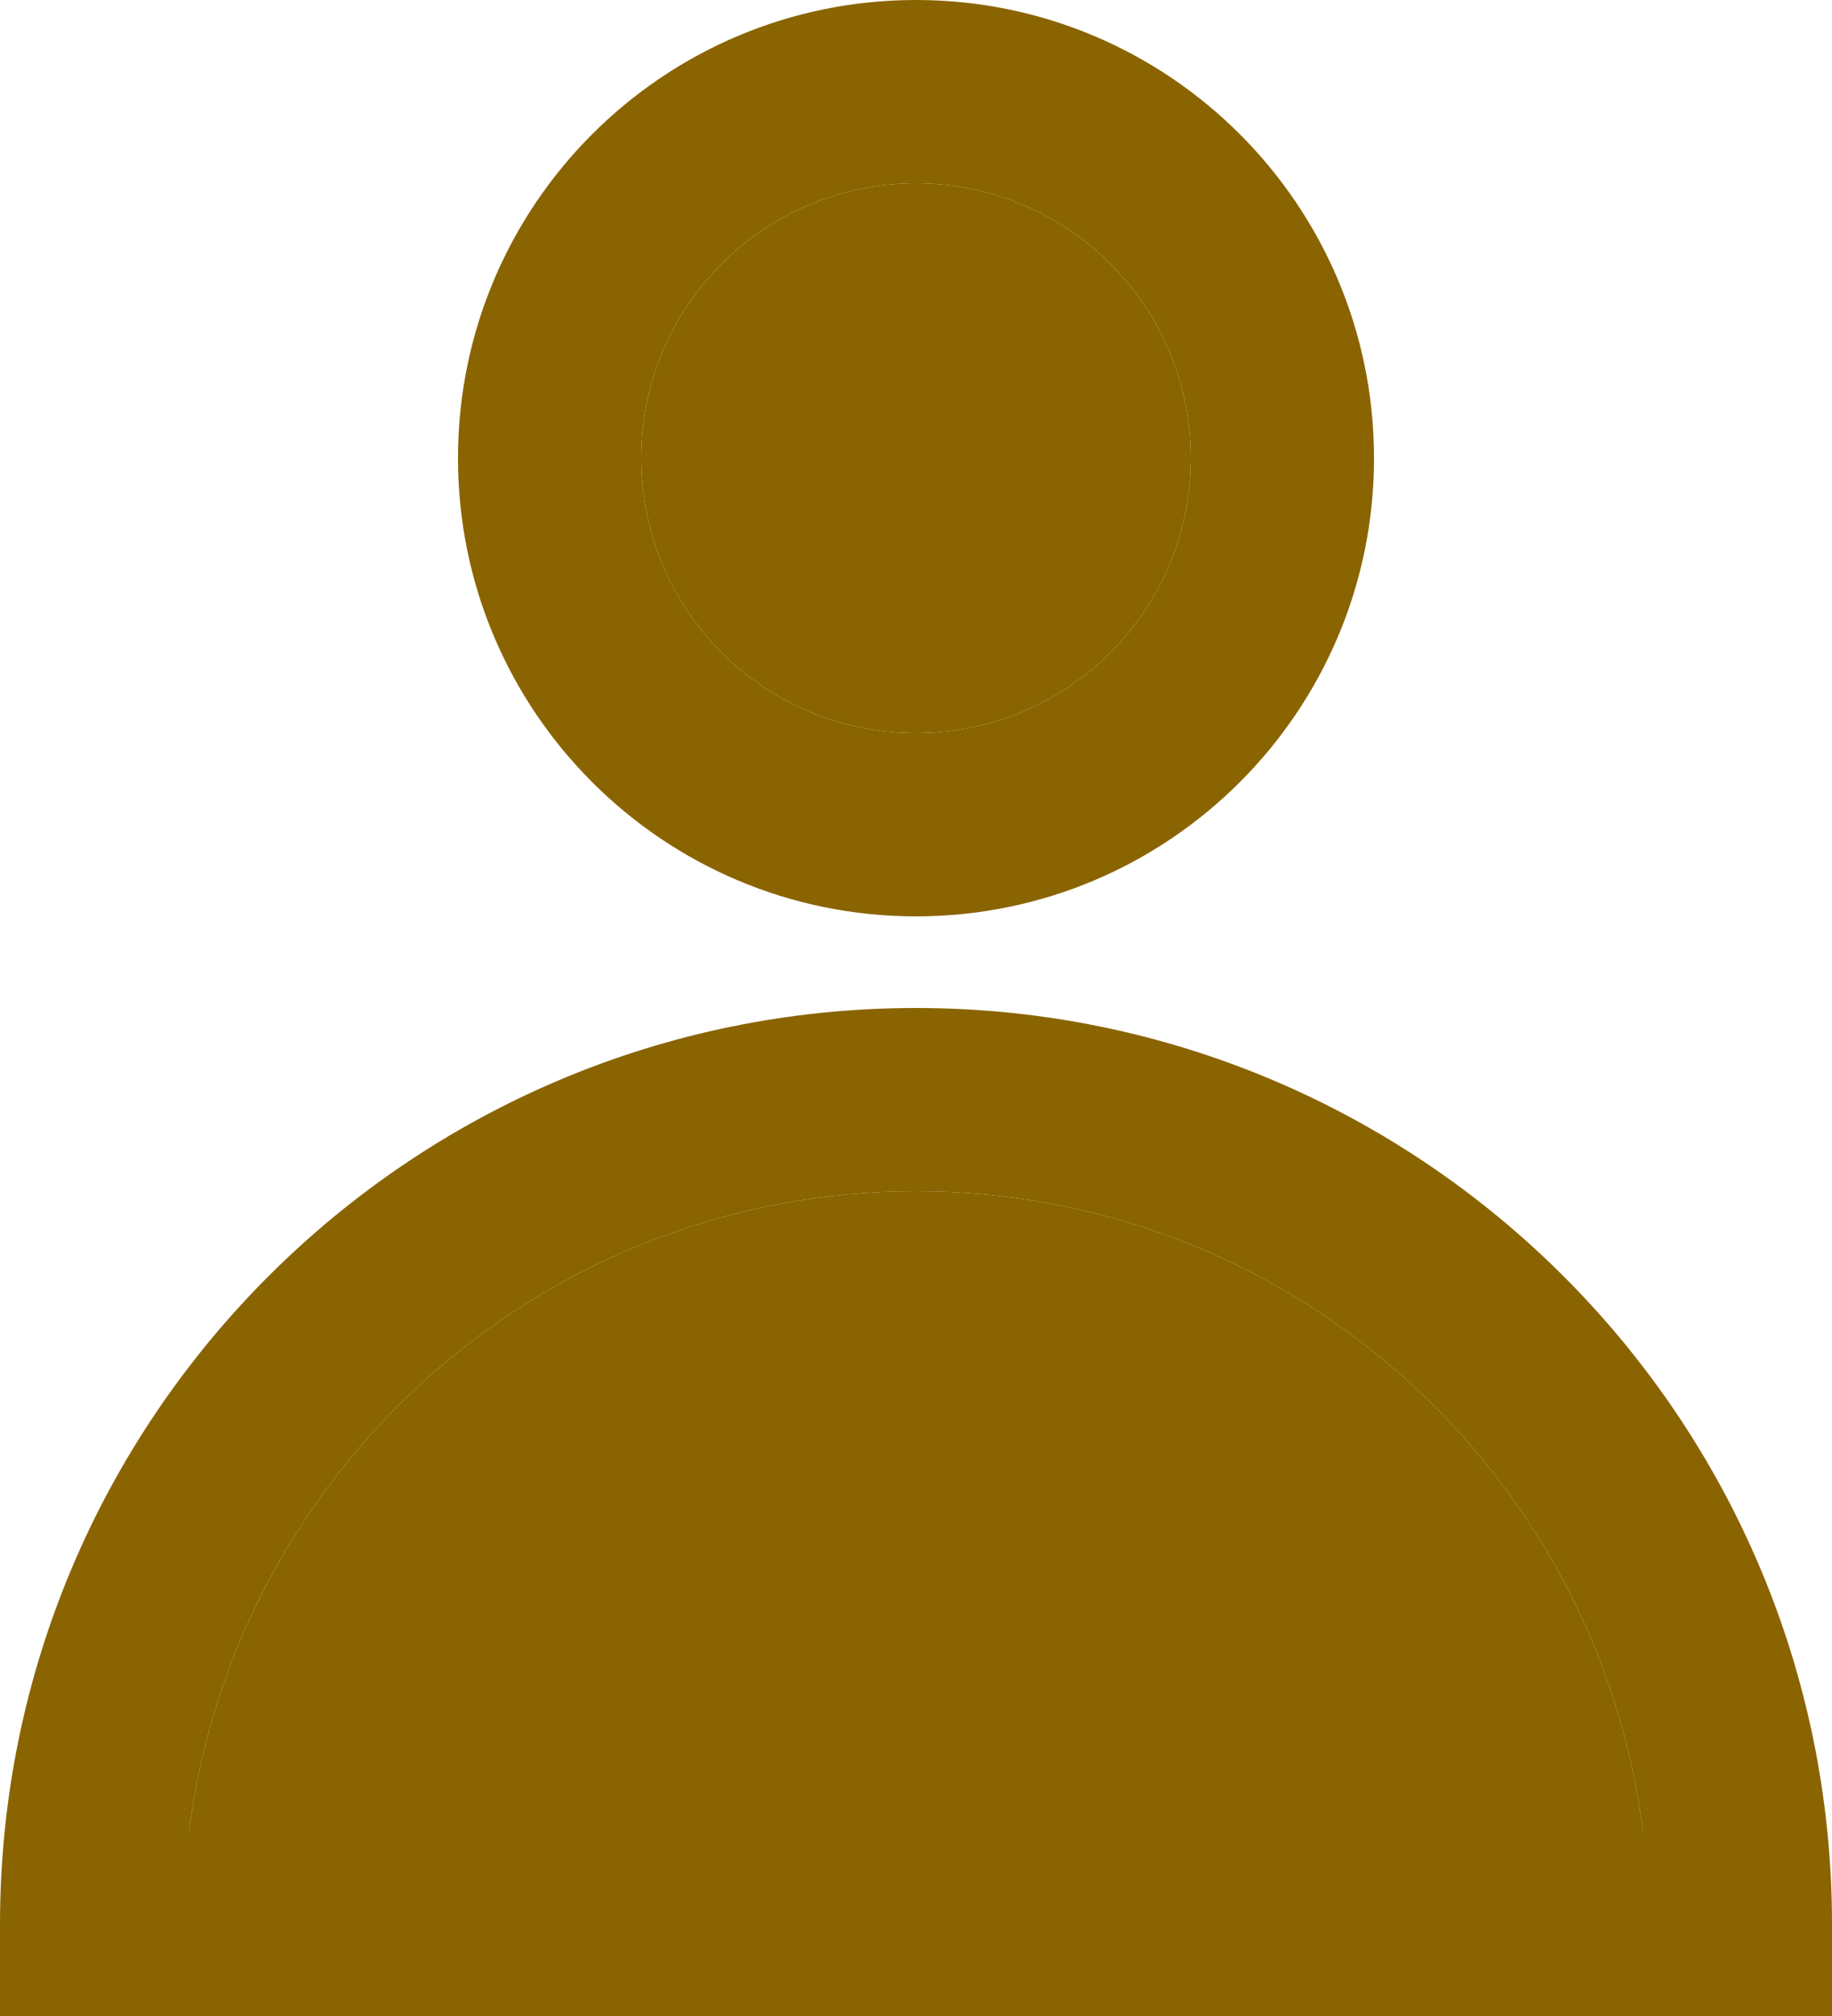
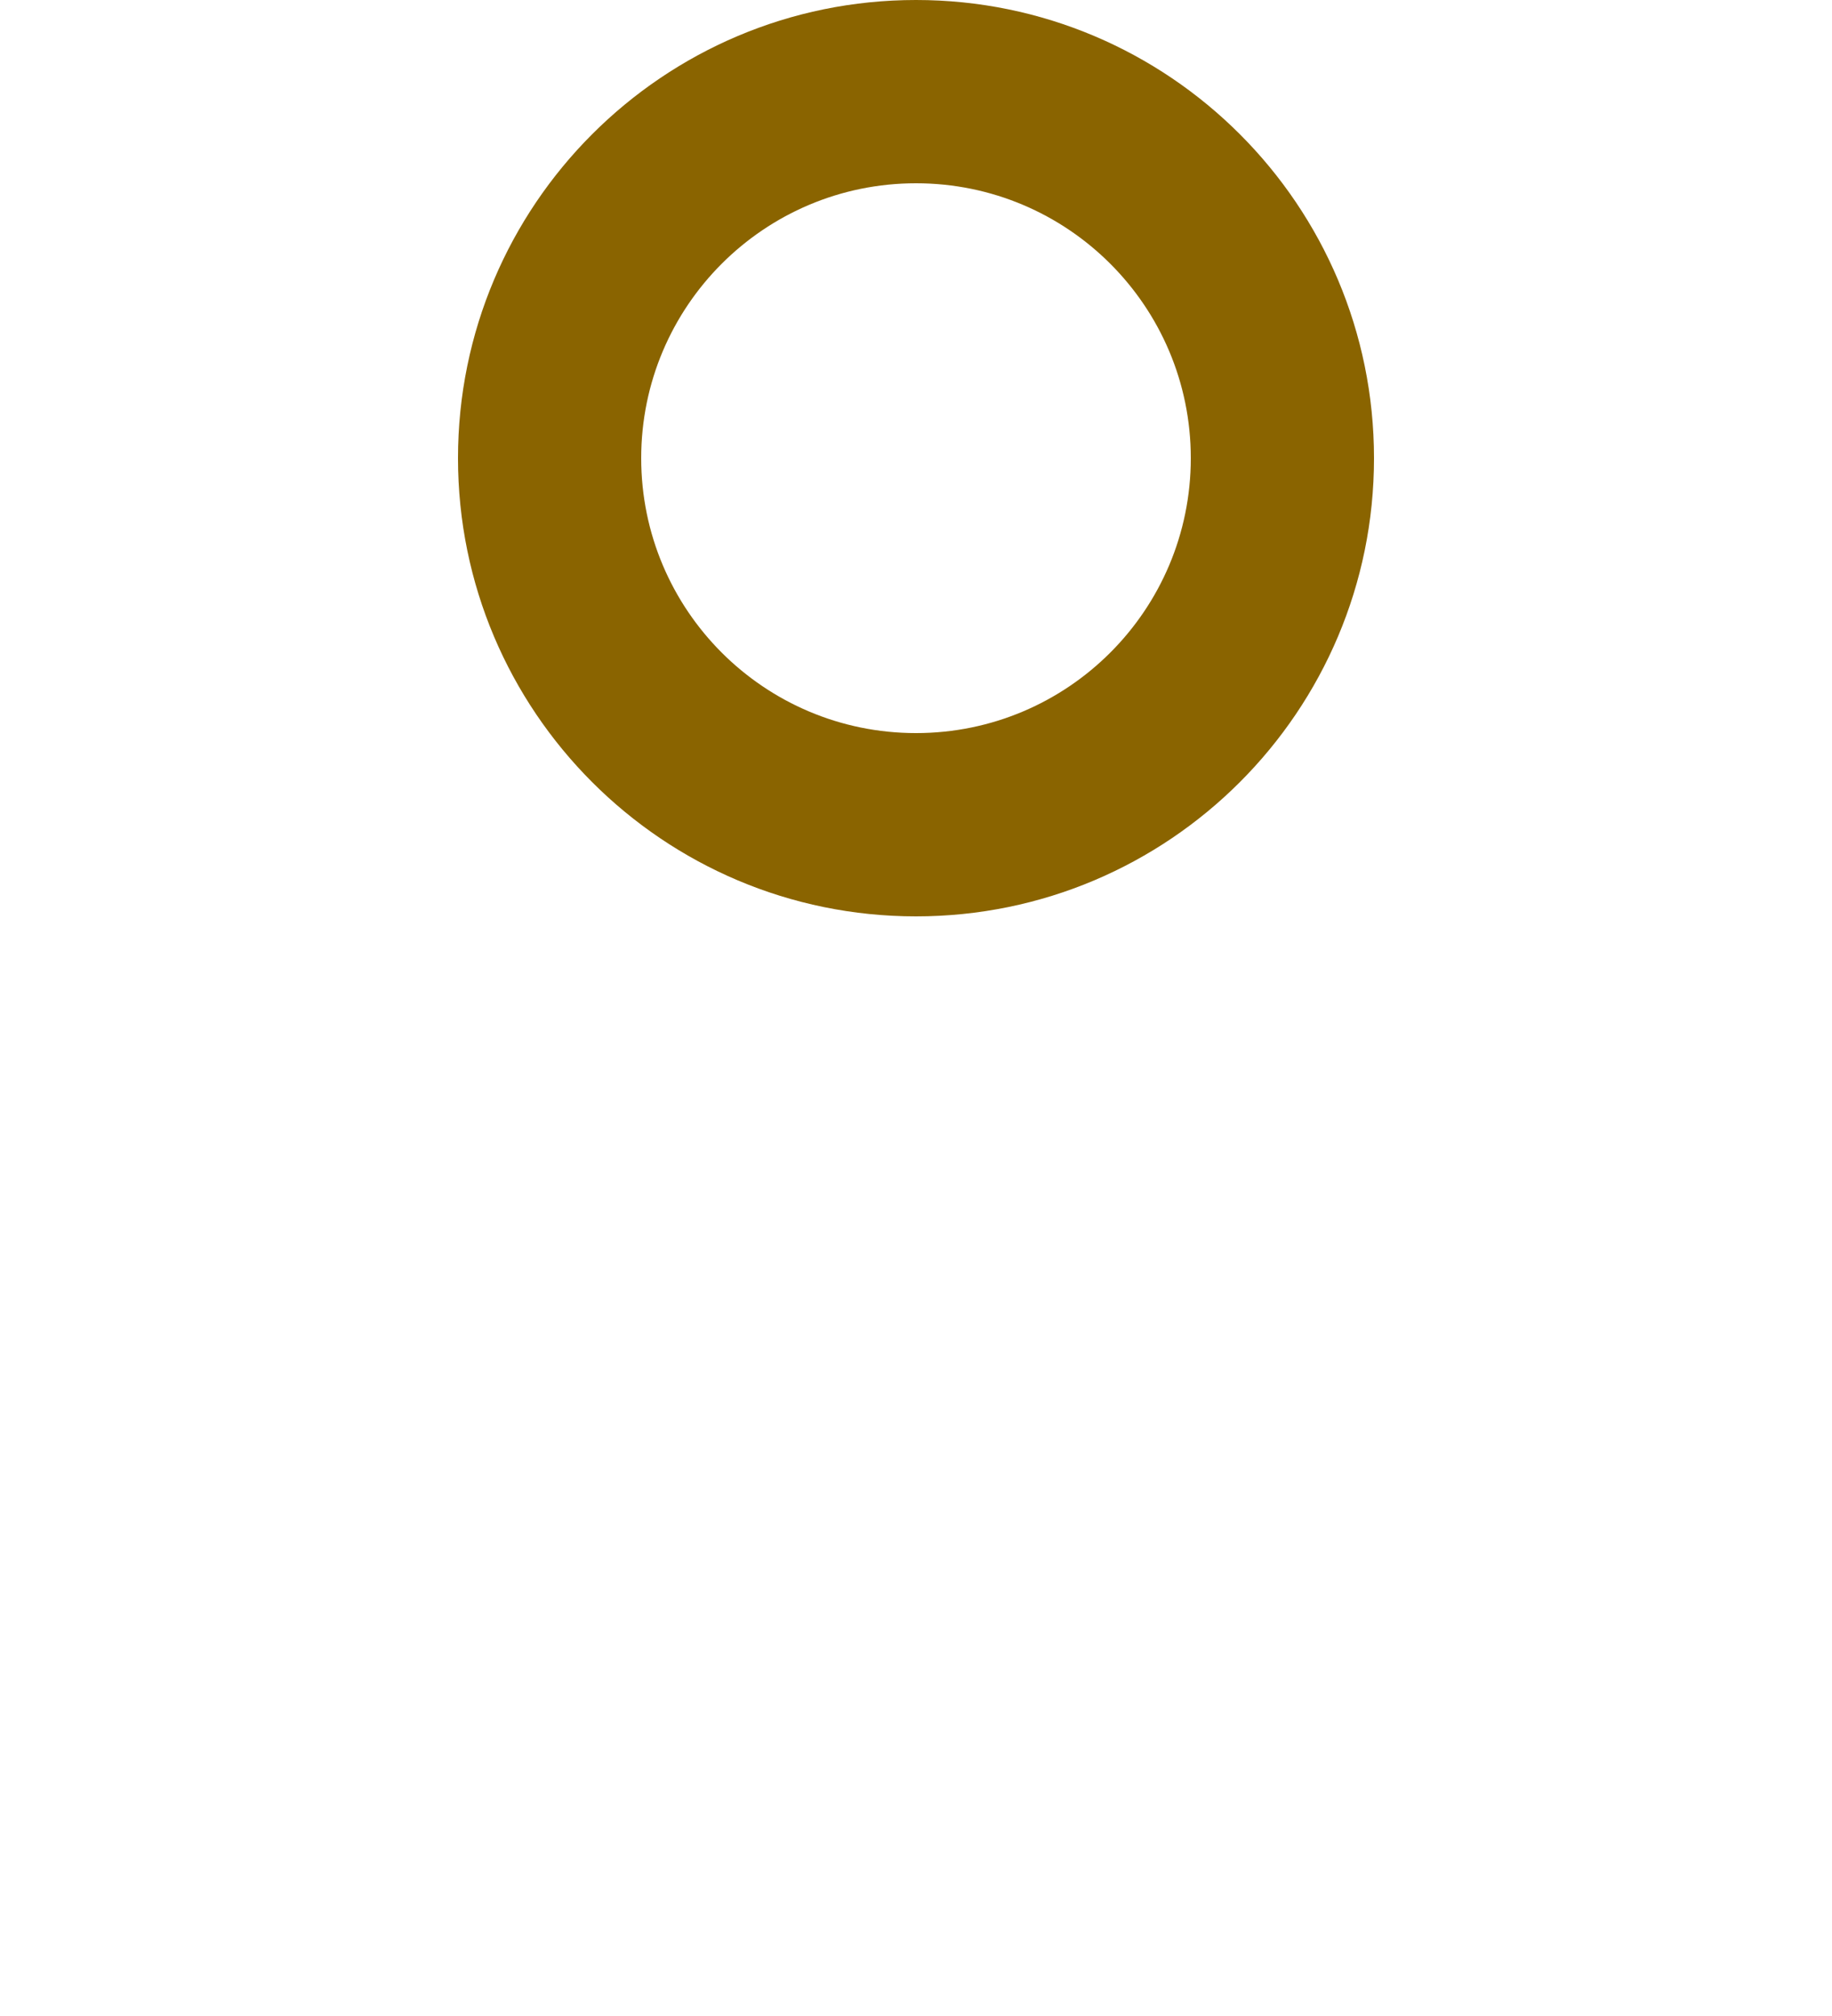
<svg xmlns="http://www.w3.org/2000/svg" width="20" height="22" viewBox="0 0 20 22" fill="none">
  <path fill-rule="evenodd" clip-rule="evenodd" d="M5 5C5 2.239 7.239 0 10 0C12.761 0 15 2.239 15 5C15 7.761 12.761 10 10 10C7.239 10 5 7.761 5 5ZM10 2C8.343 2 7 3.343 7 5C7 6.657 8.343 8 10 8C11.657 8 13 6.657 13 5C13 3.343 11.657 2 10 2Z" fill="#8A6400" />
-   <path fill-rule="evenodd" clip-rule="evenodd" d="M0 21C0 15.477 4.477 11 10 11C15.523 11 20 15.477 20 21V22H0V21ZM2.062 20H17.938C17.446 16.054 14.08 13 10 13C5.92 13 2.554 16.054 2.062 20Z" fill="#8A6400" />
-   <path d="M17.938 20H2.062C2.554 16.054 5.92 13 10 13C14.08 13 17.446 16.054 17.938 20Z" fill="#8A6400" />
-   <path d="M7 5C7 3.343 8.343 2 10 2C11.657 2 13 3.343 13 5C13 6.657 11.657 8 10 8C8.343 8 7 6.657 7 5Z" fill="#8A6400" />
</svg>